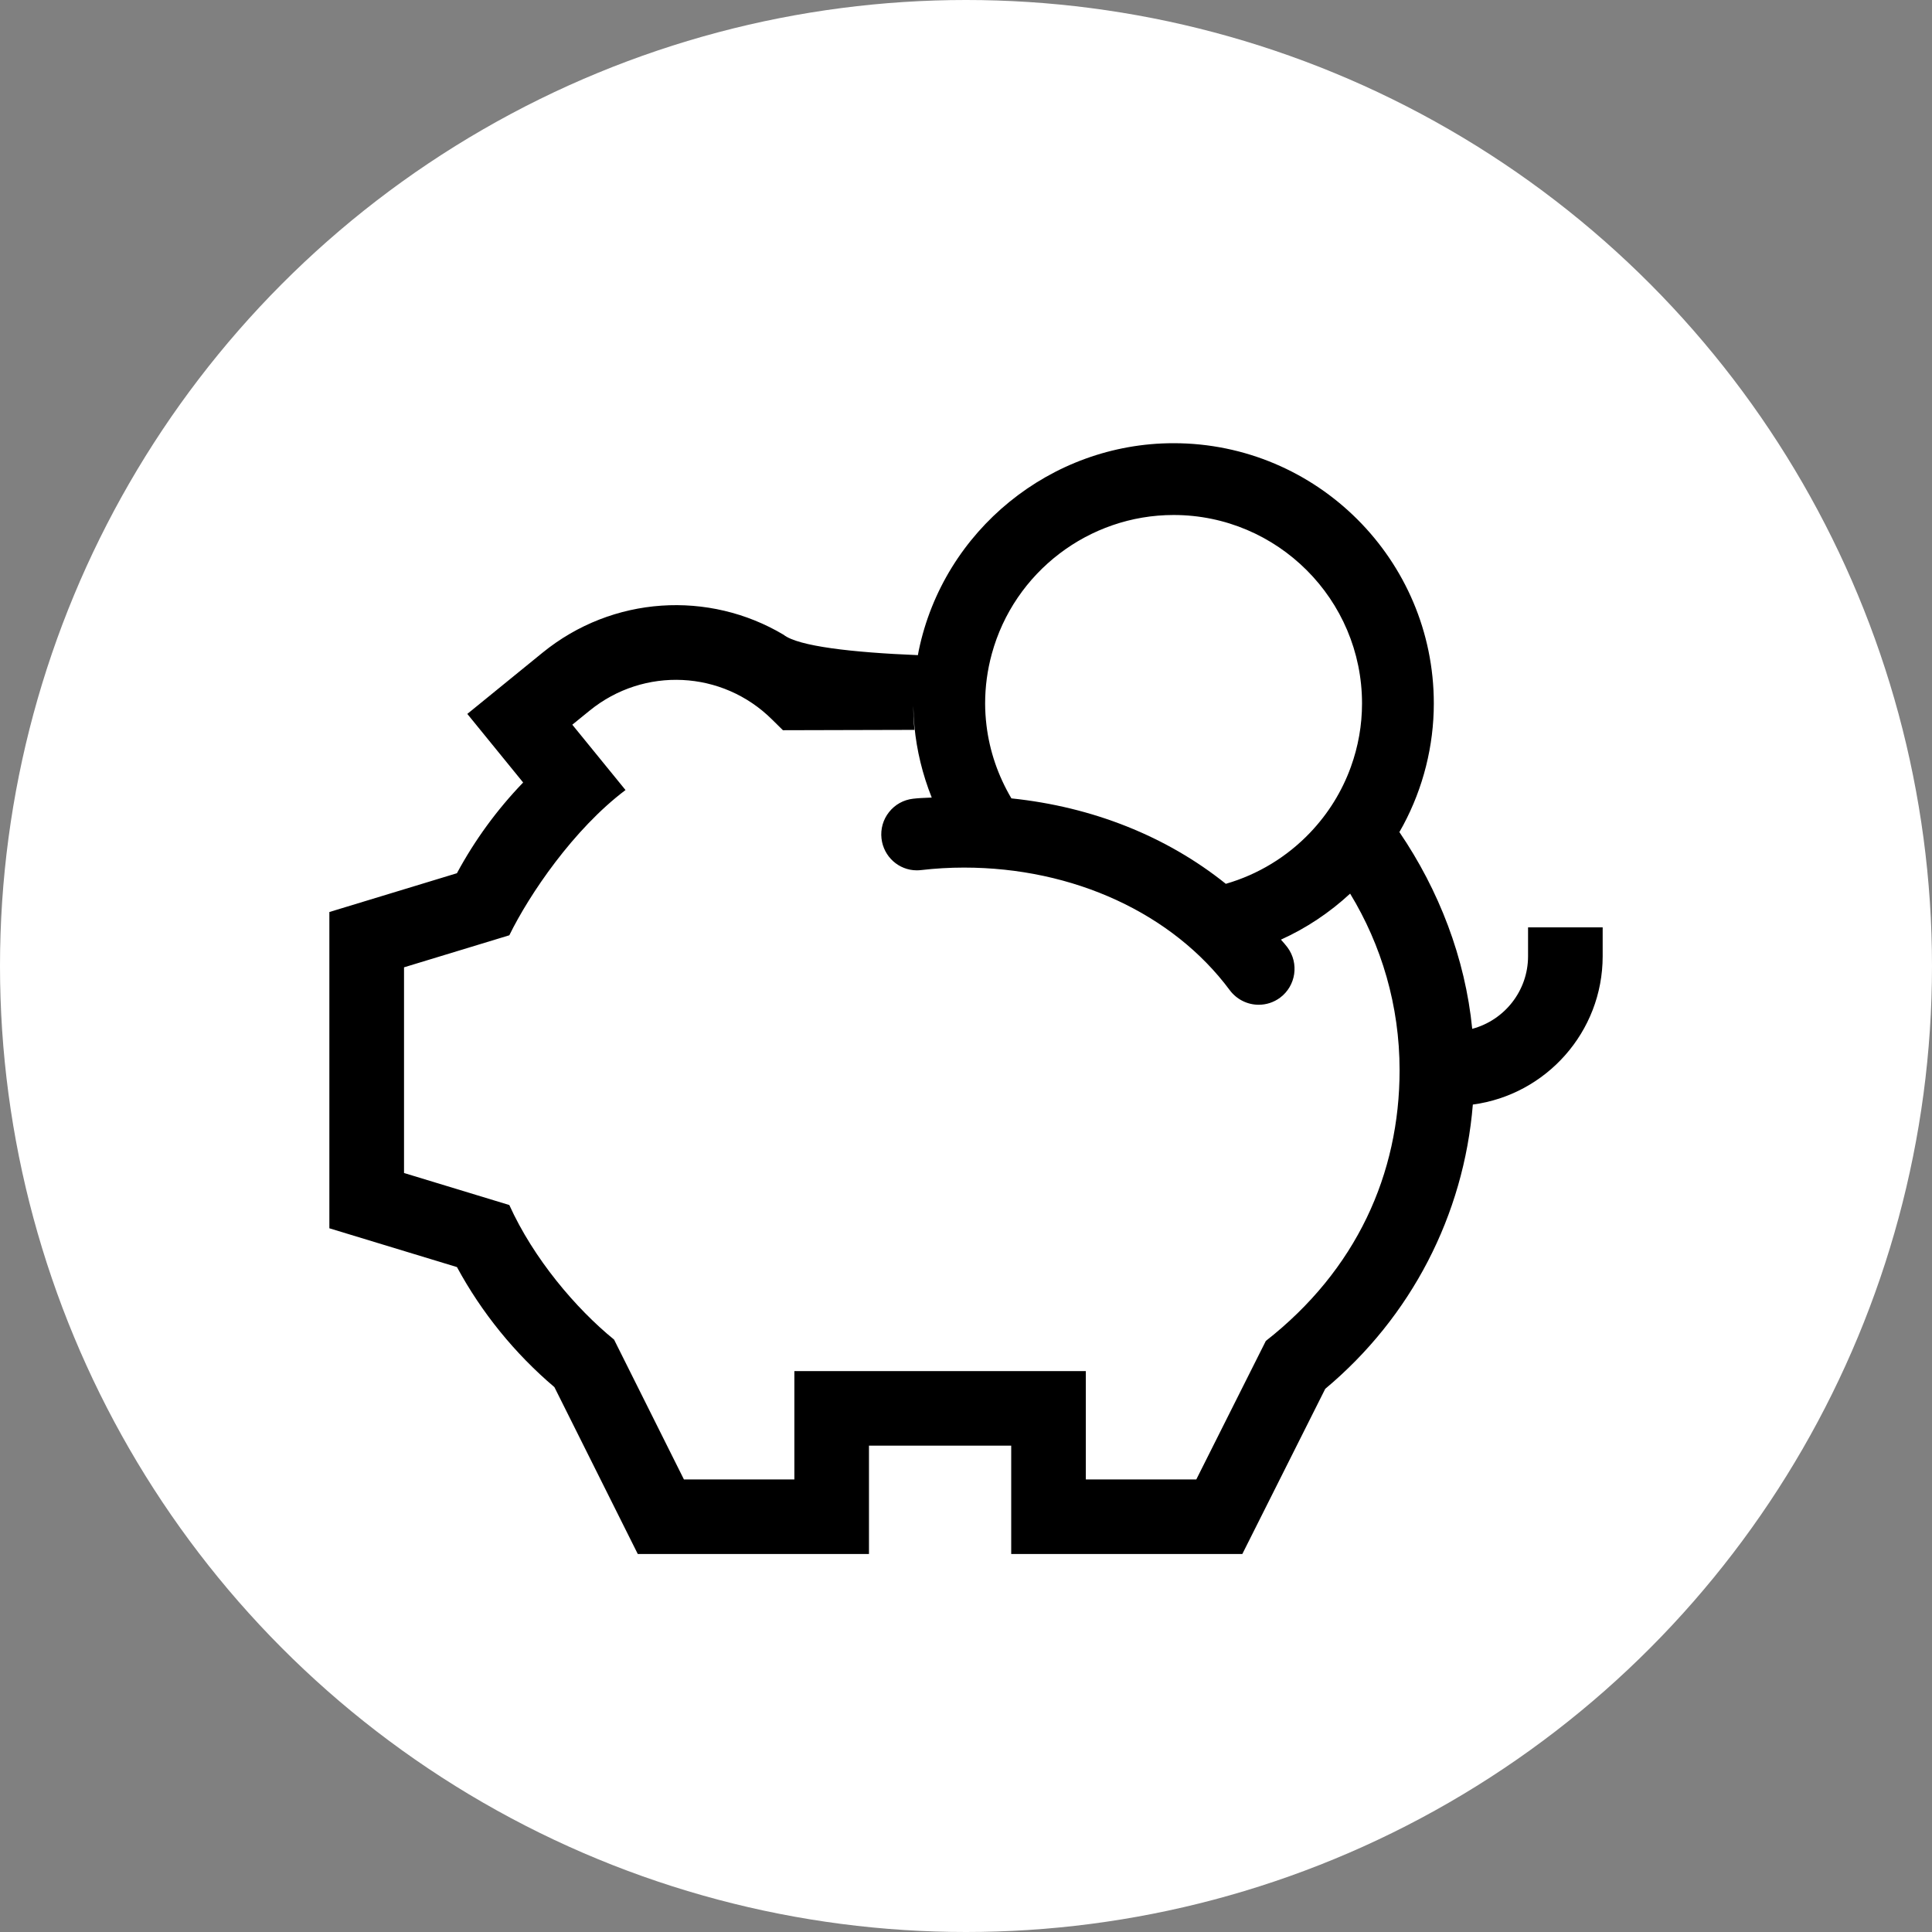
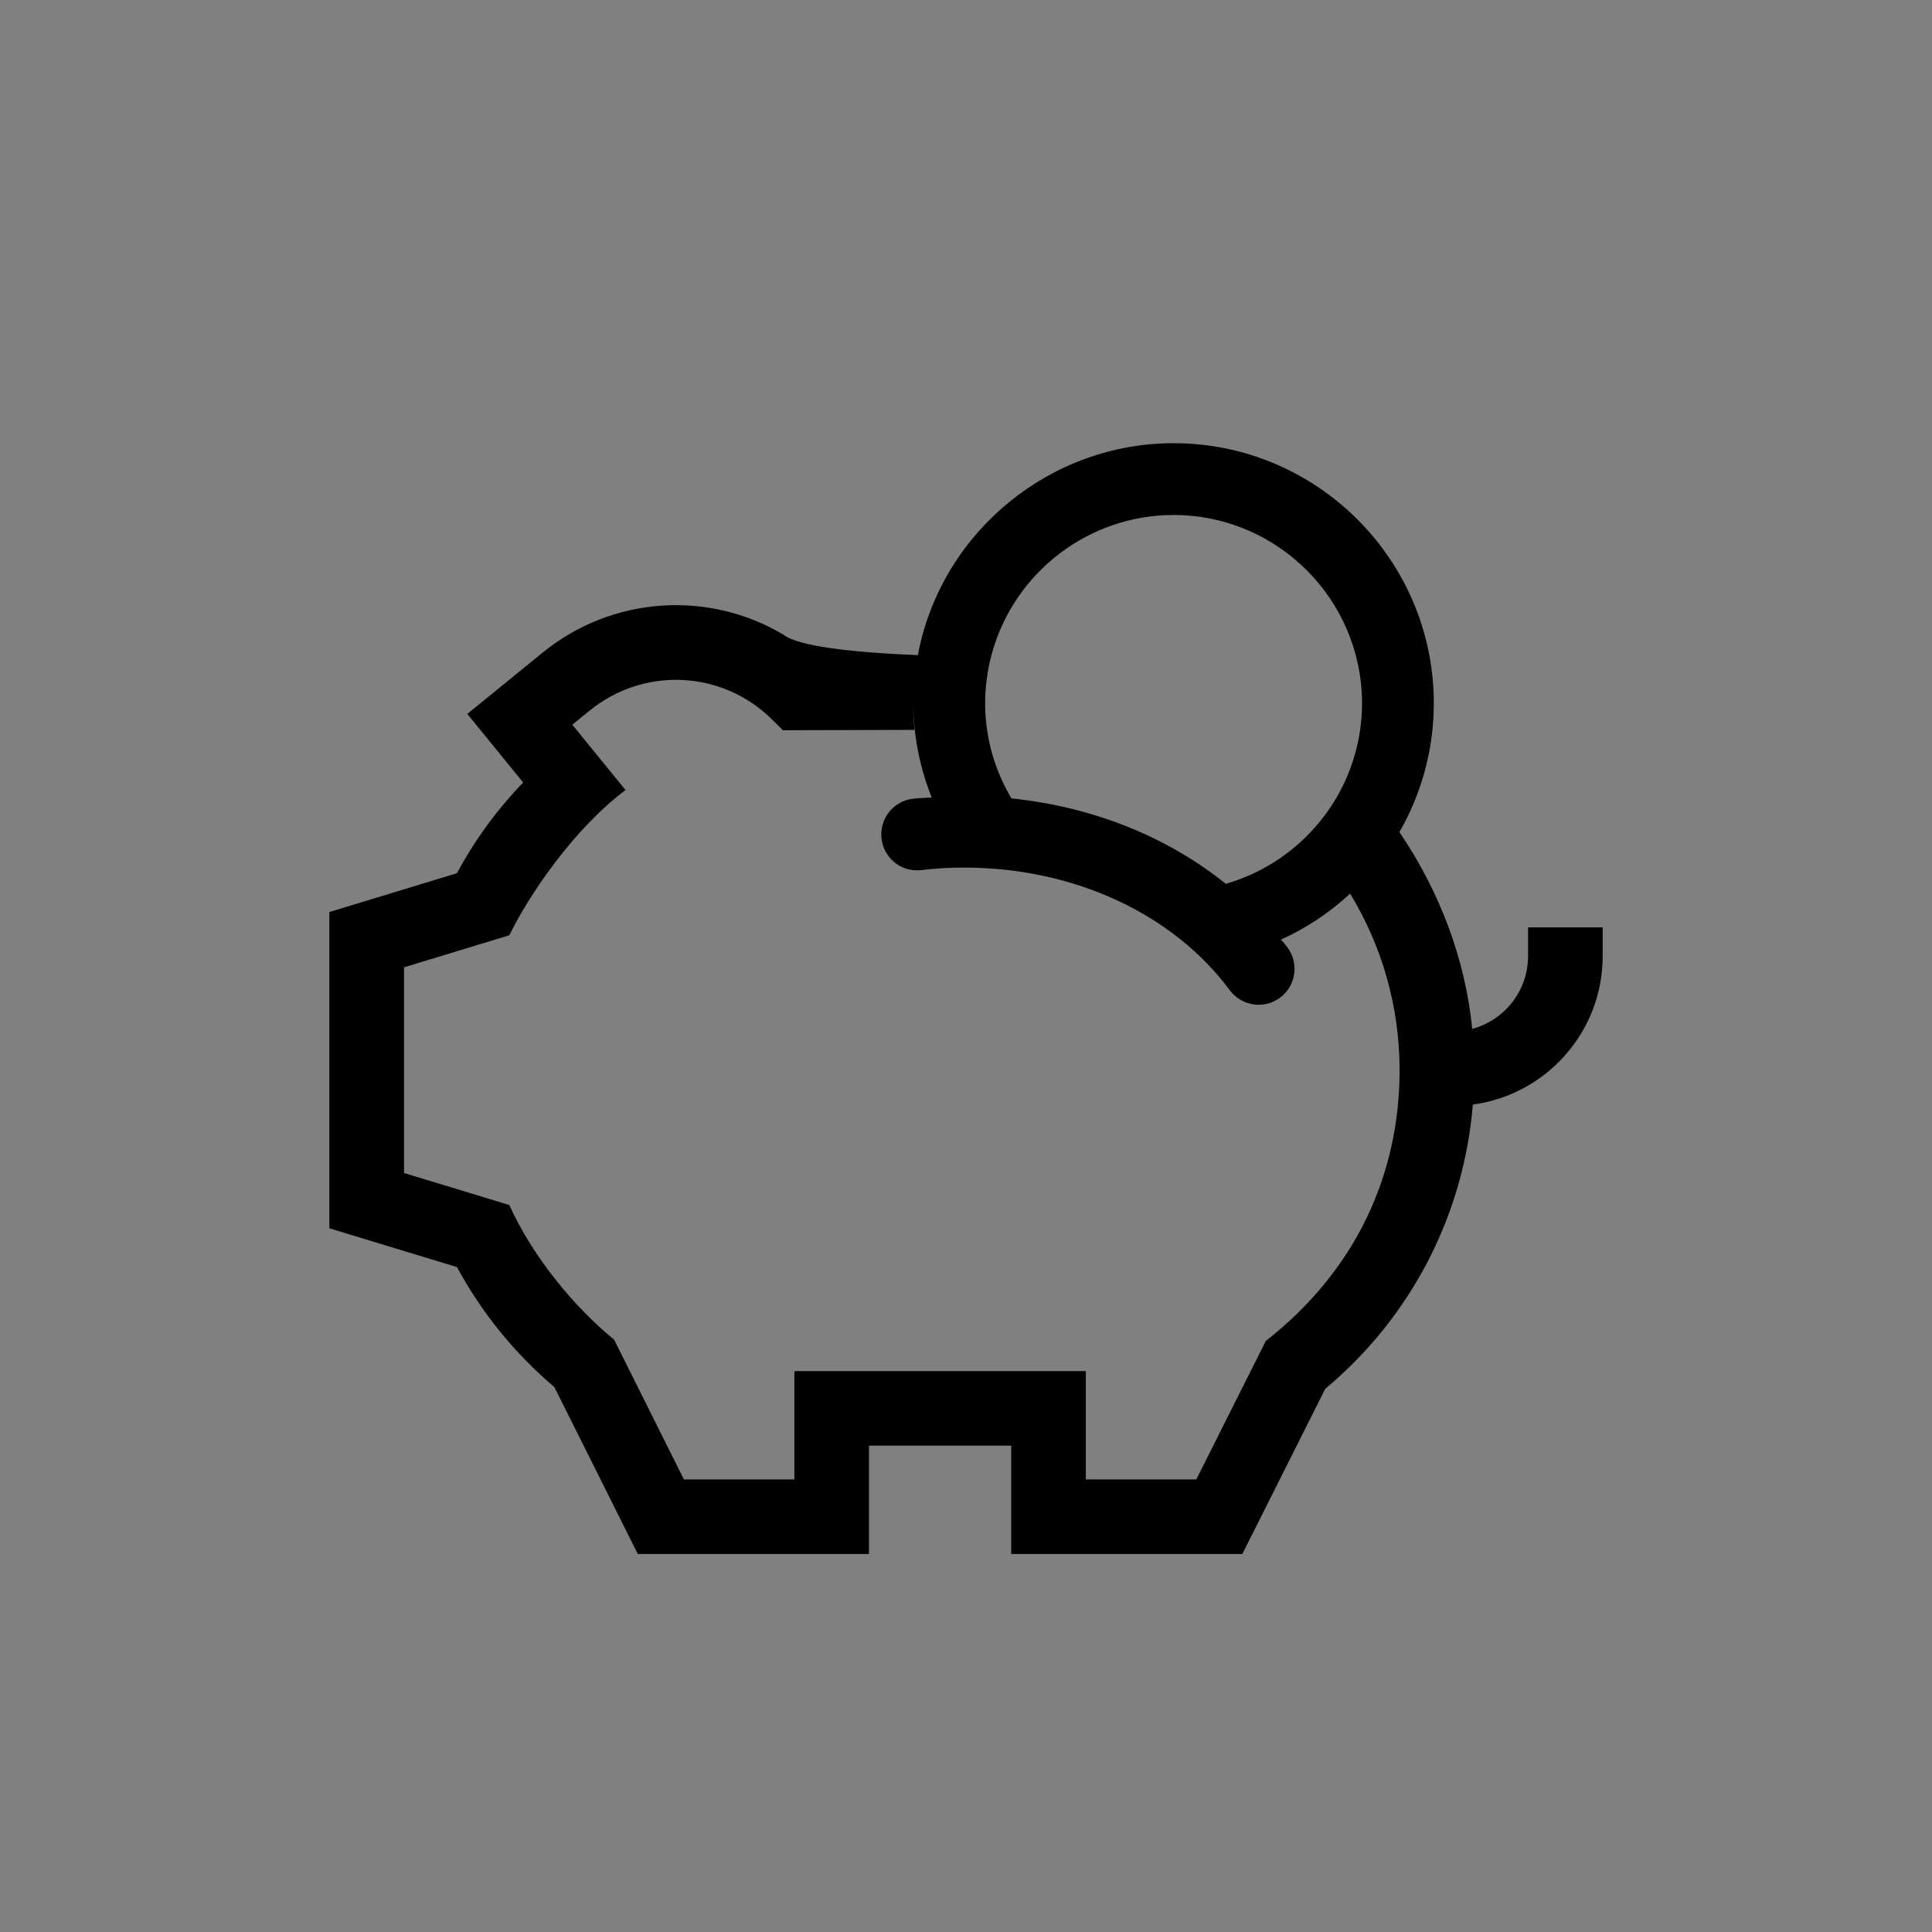
<svg xmlns="http://www.w3.org/2000/svg" viewBox="0 0 500 500">
  <rect x="0" y="0" width="500" height="500" fill="#808080" stroke="none" />
  <defs>
    <style>.cls-1{fill:none;}.cls-2{fill:#fff;}</style>
  </defs>
  <g id="Hintergründe">
-     <circle class="cls-2" cx="250" cy="250" r="250" />
-   </g>
+     </g>
  <g id="Benefits_Corporate_Benefits">
-     <path class="cls-1" d="m261.74,206.61c21,2.19,40.17,9.83,55.49,22.11,8.3-2.4,15.84-6.98,21.83-13.26,4.68-4.91,8.22-10.62,10.52-16.96,1.92-5.3,2.9-10.84,2.9-16.46,0-26.89-21.88-48.77-48.77-48.77-21.92,0-41.26,14.77-47.04,35.93-1.15,4.19-1.73,8.51-1.73,12.84,0,1.85.12,3.76.35,5.67.8,6.63,2.97,12.99,6.45,18.9Z" />
    <path class="cls-1" d="m331.51,243.17c.07.07.13.15.2.22.5.57,1.03,1.16,1.5,1.79,3.05,4.11,2.19,9.95-1.92,13.01-1.62,1.2-3.53,1.83-5.54,1.83-2.93,0-5.73-1.41-7.47-3.76-14.75-19.88-40.46-31.74-68.78-31.74-3.75,0-7.47.22-11.06.64-.38.05-.77.07-1.16.07-4.67,0-8.6-3.54-9.14-8.23-.29-2.47.41-4.9,1.95-6.84,1.54-1.95,3.75-3.17,6.21-3.46,1.36-.16,2.74-.22,4.08-.27.25-.01.51-.02.76-.03-2.38-5.99-3.89-12.19-4.48-18.43-.17-1.85-.26-3.57-.28-5.24,0,.11,0,.21,0,.32,0,1.96.11,3.9.29,5.83l-34.04.09-2.82-2.78c-12.85-12.75-33.15-13.73-47.21-2.29l-4.48,3.64,13.77,16.91c-13.47,10.14-24.91,27.03-30.07,37.59l-27.25,8.29v53.23l27.25,8.29c6.26,13.84,17.21,26.77,27.11,34.83l18.08,36.19h28.58v-28.04h75.43v28.04h28.59l17.98-35.82c23.48-18.38,34.65-43.24,34.65-70.1,0-16.72-4.69-32.35-12.8-45.69-5.32,4.92-11.33,8.93-17.91,11.91Z" />
    <path d="m395.46,240v7.46c0,9-6.14,16.59-14.45,18.8-1.82-18.35-8.63-35.91-18.85-50.92.34-.6.69-1.2,1.01-1.81,5.17-9.66,7.9-20.54,7.9-31.48,0-37.14-30.21-67.35-67.35-67.35-31.77,0-59.5,22.57-65.95,53.66-.08.4-.14.8-.22,1.19-16.95-.69-31.02-2.29-34.76-5.28-19.3-11.49-44.22-10.14-62.4,4.66l-19.45,15.83,14.45,17.75c-6.77,7.03-12.51,14.89-17.14,23.48l-33.01,10.04v81.85l33.02,10.04c6.35,11.75,14.99,22.4,25.22,31.07l21.58,43.19h59.83v-28.04h36.81v28.04h59.81l21.46-42.75c22.25-18.6,35.85-44.94,38.2-73.57,18.94-2.53,33.6-18.78,33.6-38.4v-7.46h-19.31Zm-138.78-70.79c5.78-21.15,25.12-35.93,47.04-35.93,26.89,0,48.77,21.88,48.77,48.77,0,5.62-.98,11.16-2.9,16.46-2.3,6.34-5.84,12.04-10.52,16.96-5.99,6.29-13.53,10.87-21.83,13.26-15.32-12.29-34.49-19.93-55.49-22.11-3.48-5.91-5.65-12.26-6.45-18.9-.23-1.91-.35-3.81-.35-5.67,0-4.33.58-8.64,1.73-12.84Zm70.9,177.85l-17.98,35.82h-28.59v-28.04h-75.43v28.04h-28.58l-18.08-36.19c-9.9-8.06-20.85-20.98-27.11-34.83l-27.25-8.29v-53.23l27.25-8.29c5.17-10.56,16.61-27.45,30.07-37.59l-13.77-16.91,4.48-3.64c14.06-11.45,34.36-10.46,47.21,2.29l2.82,2.78,34.04-.09c-.18-1.93-.29-3.87-.29-5.83,0-.11,0-.21,0-.32.02,1.68.11,3.4.28,5.24.59,6.24,2.09,12.43,4.48,18.43-.25.01-.51.02-.76.03-1.34.05-2.72.11-4.08.27-2.47.29-4.67,1.51-6.21,3.46-1.54,1.94-2.23,4.37-1.95,6.84.54,4.69,4.47,8.23,9.14,8.23.39,0,.78-.03,1.16-.07,3.59-.42,7.31-.64,11.06-.64,28.32,0,54.03,11.87,68.78,31.74,1.75,2.35,4.54,3.76,7.47,3.76,2,0,3.92-.63,5.54-1.83,4.11-3.06,4.97-8.89,1.92-13.01-.47-.64-1-1.22-1.5-1.79-.06-.07-.13-.15-.2-.22,6.58-2.98,12.59-6.99,17.91-11.91,8.11,13.33,12.8,28.97,12.8,45.69,0,26.86-11.17,51.72-34.65,70.1Z" />
  </g>
</svg>